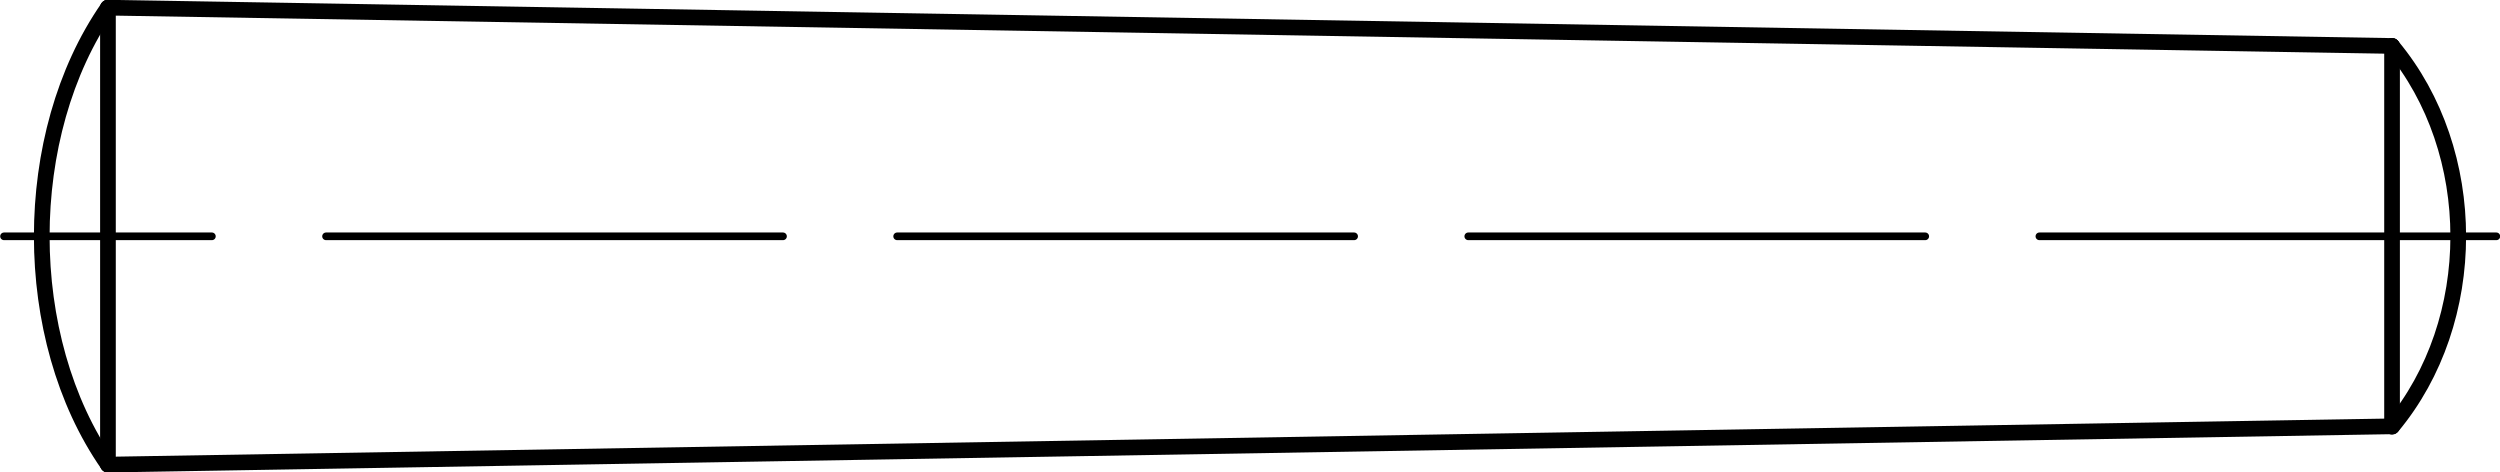
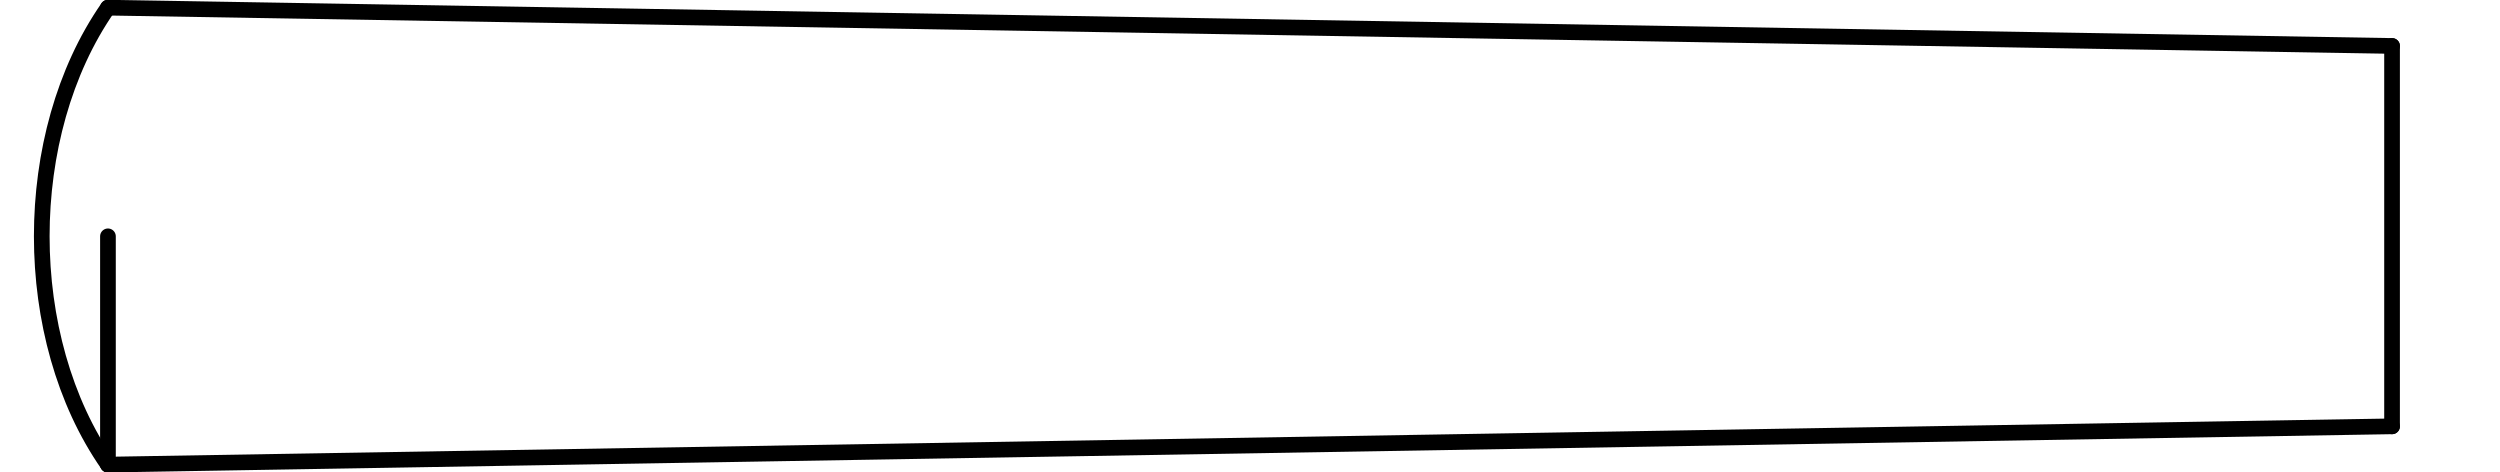
<svg xmlns="http://www.w3.org/2000/svg" version="1.1" id="Ebene_1" x="0px" y="0px" viewBox="0 0 68.55 12.95" style="enable-background:new 0 0 68.55 12.95;" xml:space="preserve">
  <g id="Konturlinie">
    <g id="LINE">
      <line style="fill:none;stroke:#000000;stroke-width:0.43;stroke-linecap:round;stroke-linejoin:round;" x1="65.59" y1="11.69" x2="65.59" y2="1.26" />
    </g>
    <g id="LINE-2">
-       <line style="fill:none;stroke:#000000;stroke-width:0.43;stroke-linecap:round;stroke-linejoin:round;" x1="2.96" y1="6.48" x2="2.96" y2="0.21" />
-     </g>
+       </g>
    <g id="LINE-3">
      <line style="fill:none;stroke:#000000;stroke-width:0.43;stroke-linecap:round;stroke-linejoin:round;" x1="2.96" y1="0.21" x2="65.59" y2="1.26" />
    </g>
    <g id="LINE-4">
      <line style="fill:none;stroke:#000000;stroke-width:0.43;stroke-linecap:round;stroke-linejoin:round;" x1="2.96" y1="6.48" x2="2.96" y2="12.74" />
    </g>
    <g id="LINE-5">
      <line style="fill:none;stroke:#000000;stroke-width:0.43;stroke-linecap:round;stroke-linejoin:round;" x1="2.96" y1="12.74" x2="65.59" y2="11.69" />
    </g>
    <g id="ARC">
      <path style="fill:none;stroke:#000000;stroke-width:0.43;stroke-linecap:round;stroke-linejoin:round;" d="M2.96,12.74    c-2.42-3.47-2.42-9.05,0-12.53" />
    </g>
    <g id="ARC-2">
-       <path style="fill:none;stroke:#000000;stroke-width:0.43;stroke-linecap:round;stroke-linejoin:round;" d="M65.59,1.26    c2.42,2.9,2.42,7.54,0,10.44" />
-     </g>
+       </g>
  </g>
  <g id="Mittellinie">
    <g id="LINE-6">
-       <line style="fill:none;stroke:#000000;stroke-width:0.21;stroke-linecap:round;stroke-linejoin:round;stroke-dasharray:0,0,0,0,12.53,3.13;" x1="68.45" y1="6.48" x2="0.11" y2="6.48" />
-     </g>
+       </g>
  </g>
</svg>